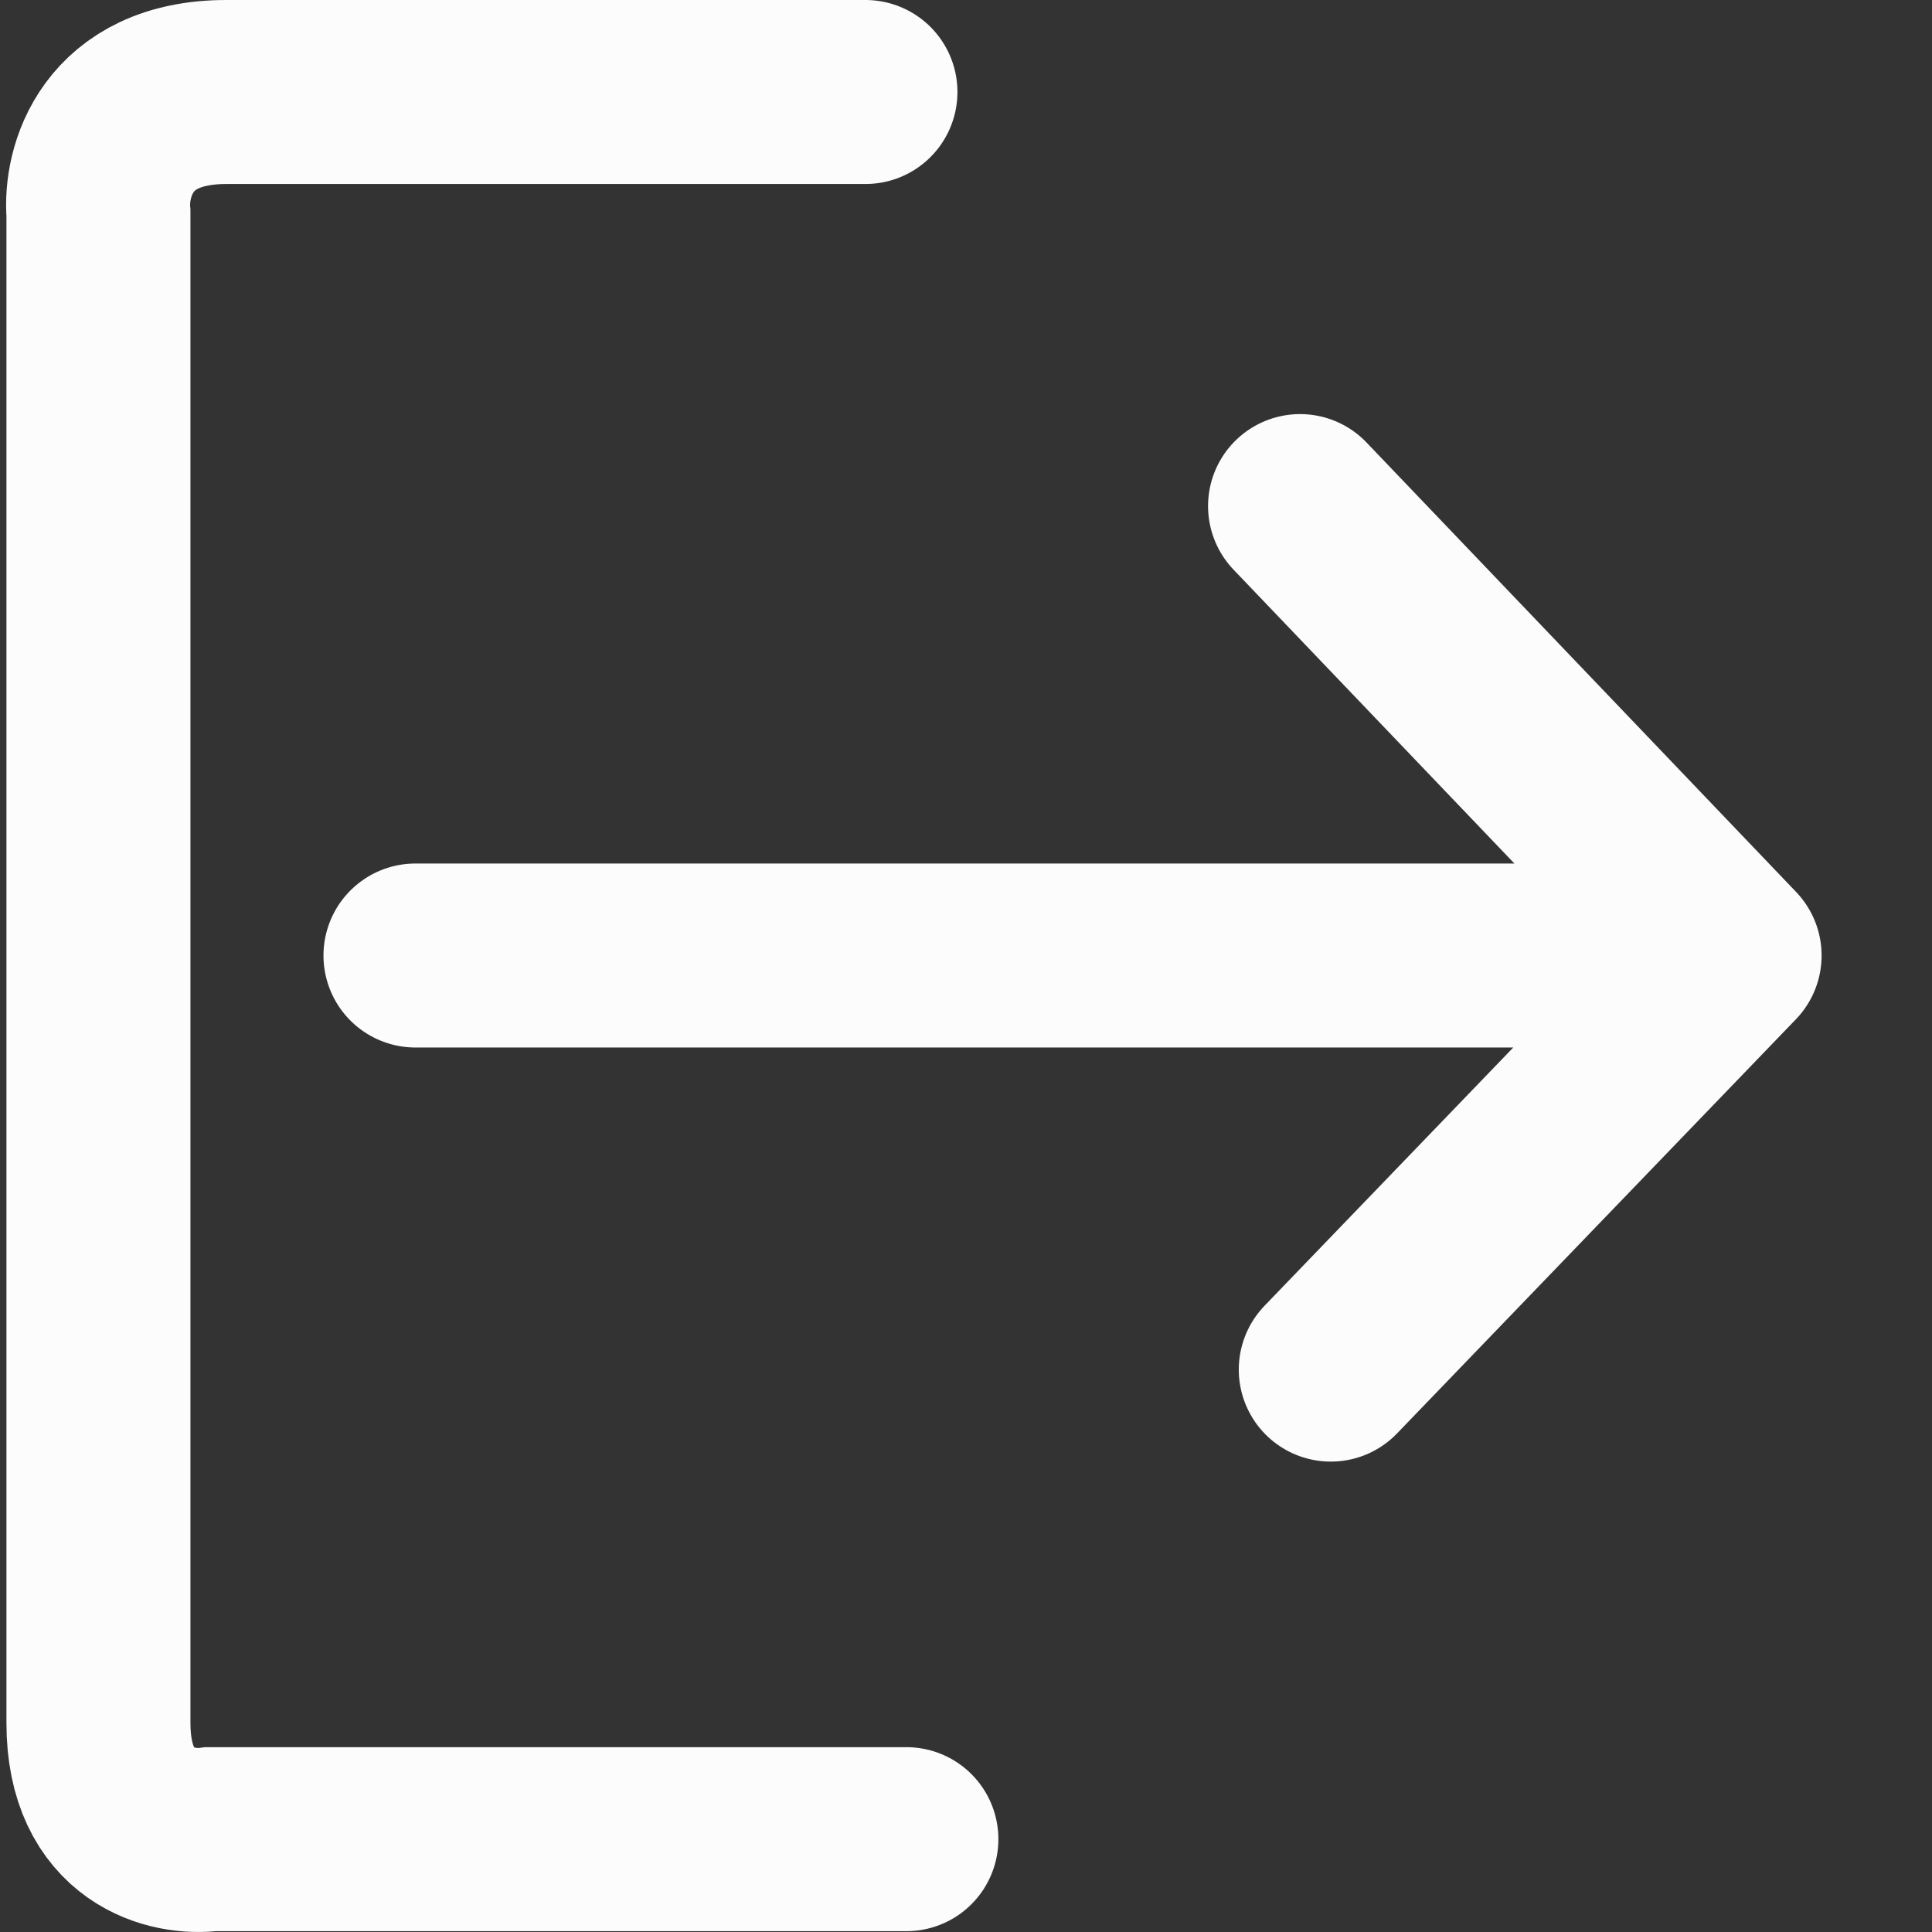
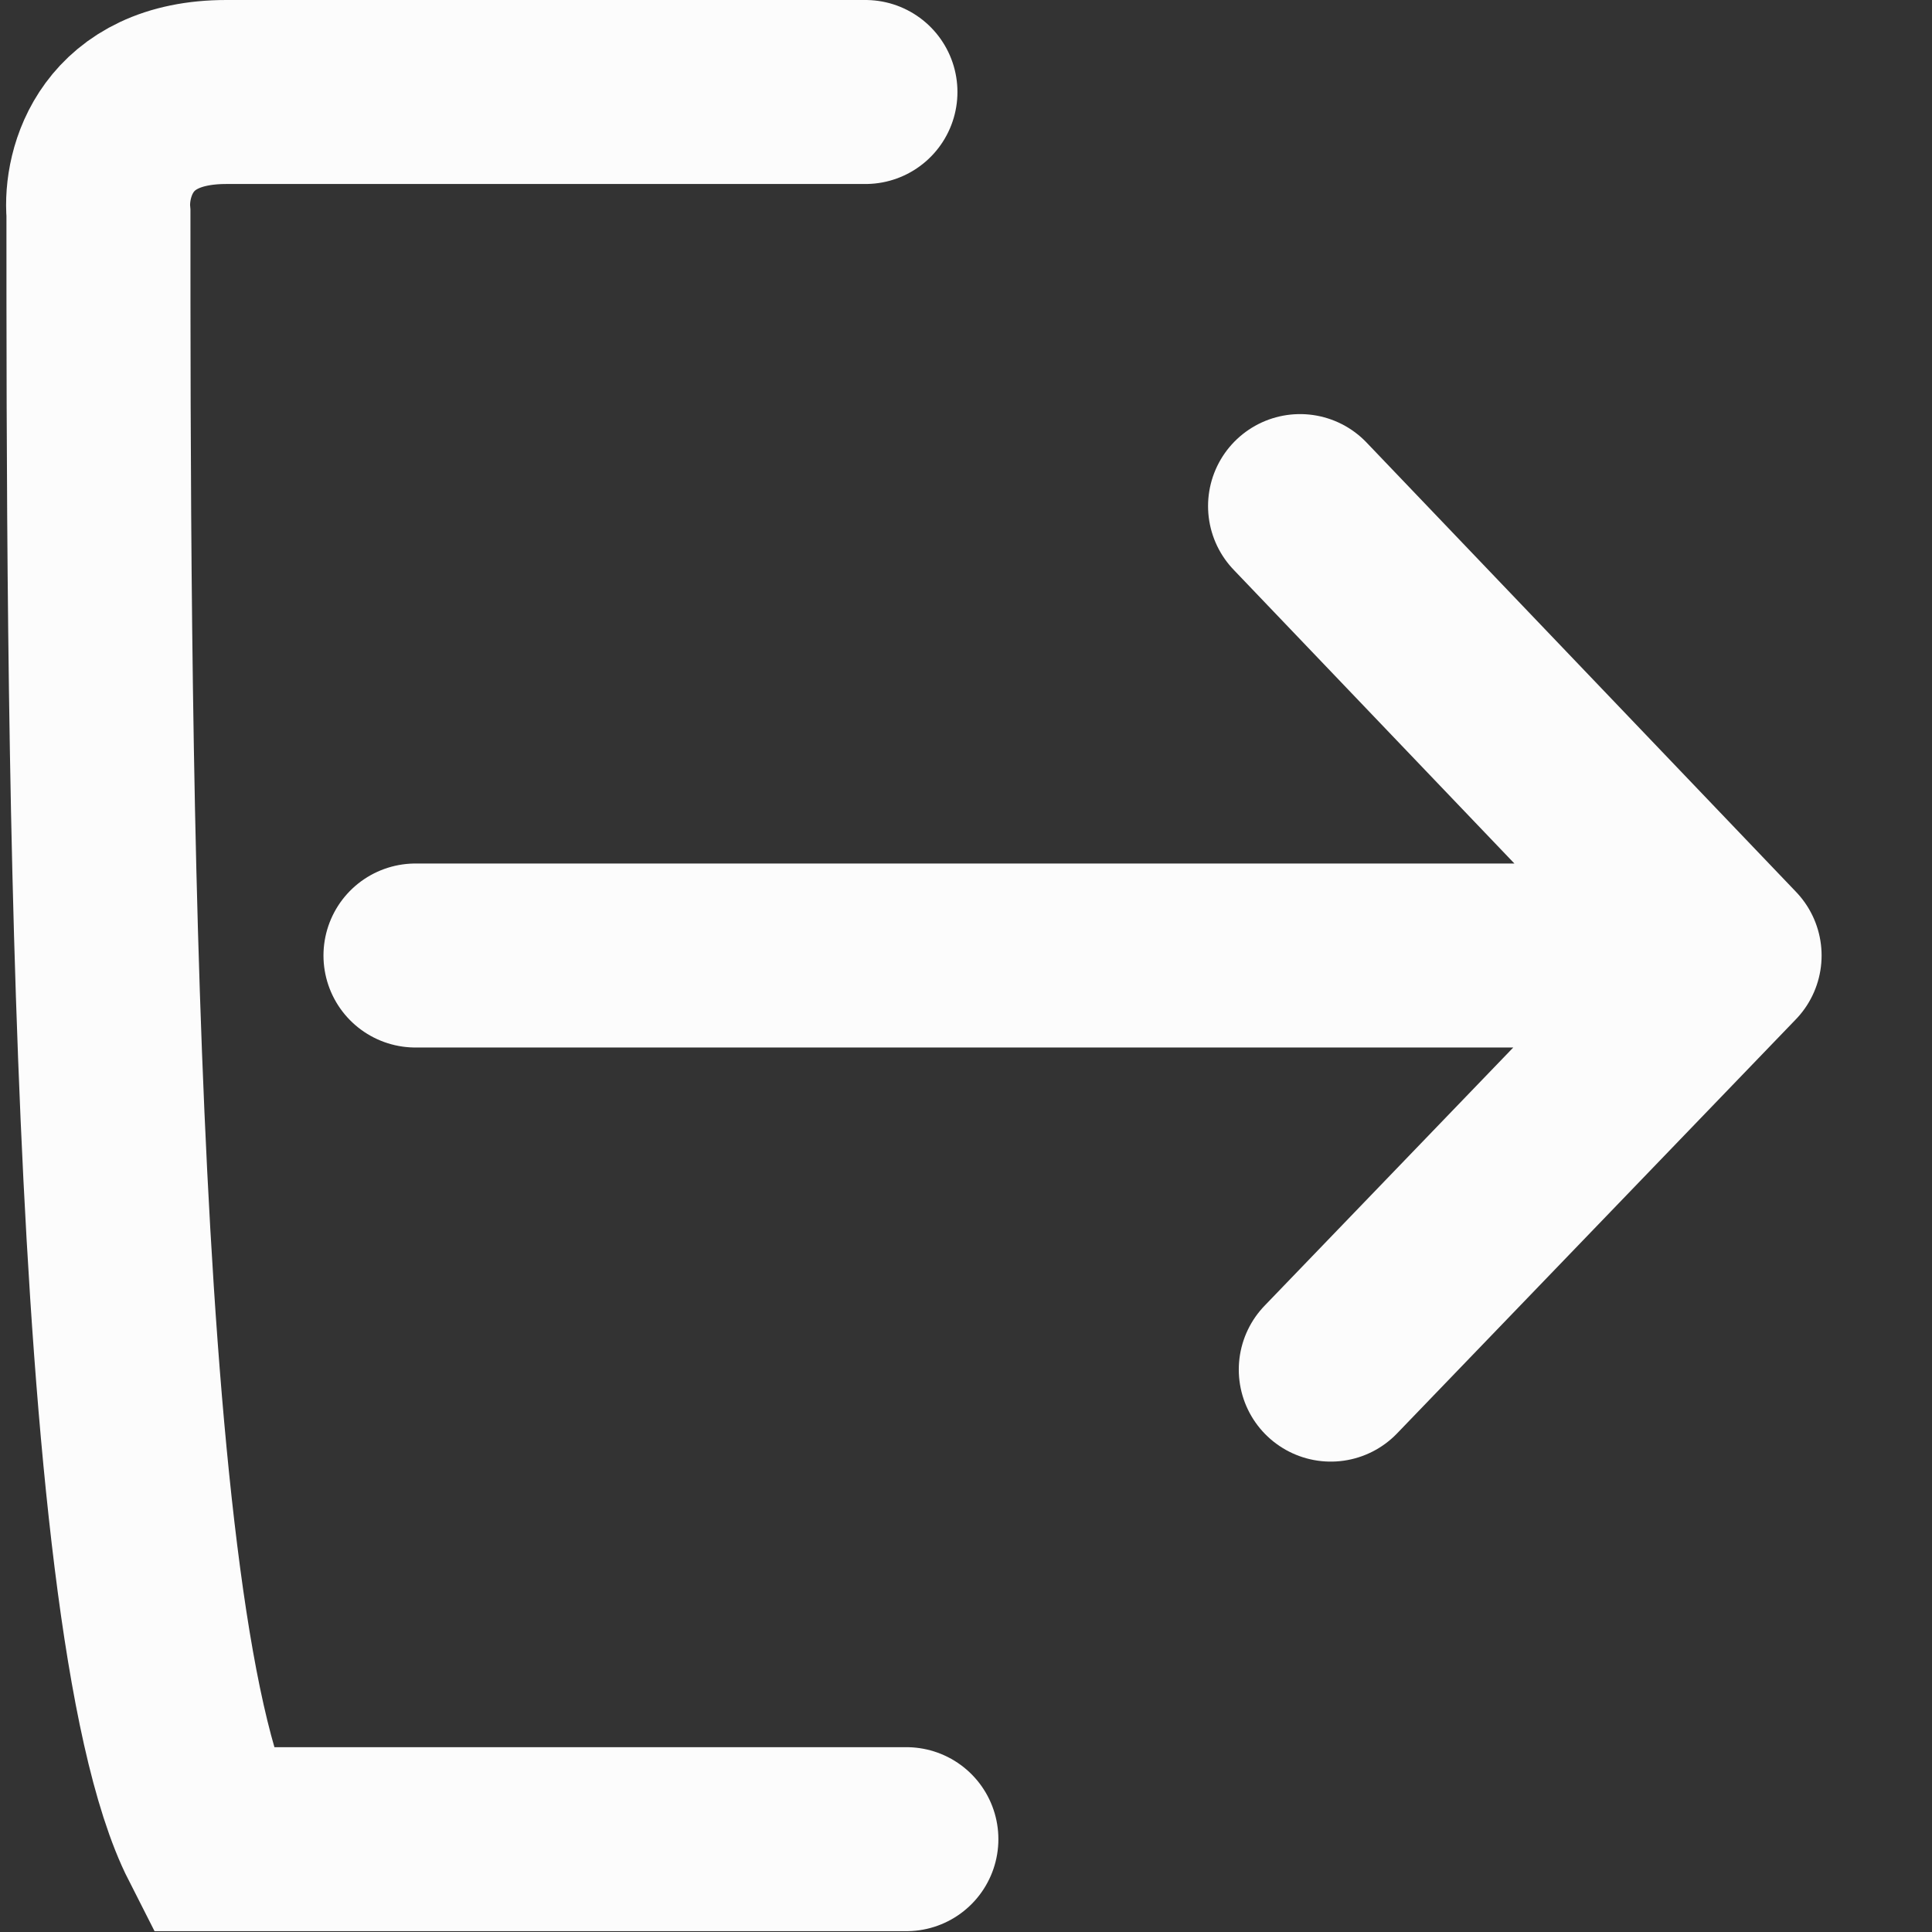
<svg xmlns="http://www.w3.org/2000/svg" width="21" height="21" viewBox="0 0 21 21" fill="none">
  <rect x="0" y="0" width="21" height="21" fill="#333333" stroke="none" />
  <g id="Group 21538">
-     <path id="Vector 25" d="M9.852 19.991H2.293C1.885 20.046 1.07 19.87 1.07 18.729C1.07 17.587 1.07 7.312 1.07 2.317C1.033 1.878 1.259 1 2.46 1C3.66 1 7.592 1 9.407 1M4.516 10.386H18.8M18.8 10.386L14.465 14.887M18.8 10.386L14.131 5.501" stroke="#FCFCFC" stroke-width="2" stroke-linecap="round" />
+     <path id="Vector 25" d="M9.852 19.991H2.293C1.07 17.587 1.07 7.312 1.07 2.317C1.033 1.878 1.259 1 2.46 1C3.66 1 7.592 1 9.407 1M4.516 10.386H18.8M18.8 10.386L14.465 14.887M18.8 10.386L14.131 5.501" stroke="#FCFCFC" stroke-width="2" stroke-linecap="round" />
  </g>
</svg>